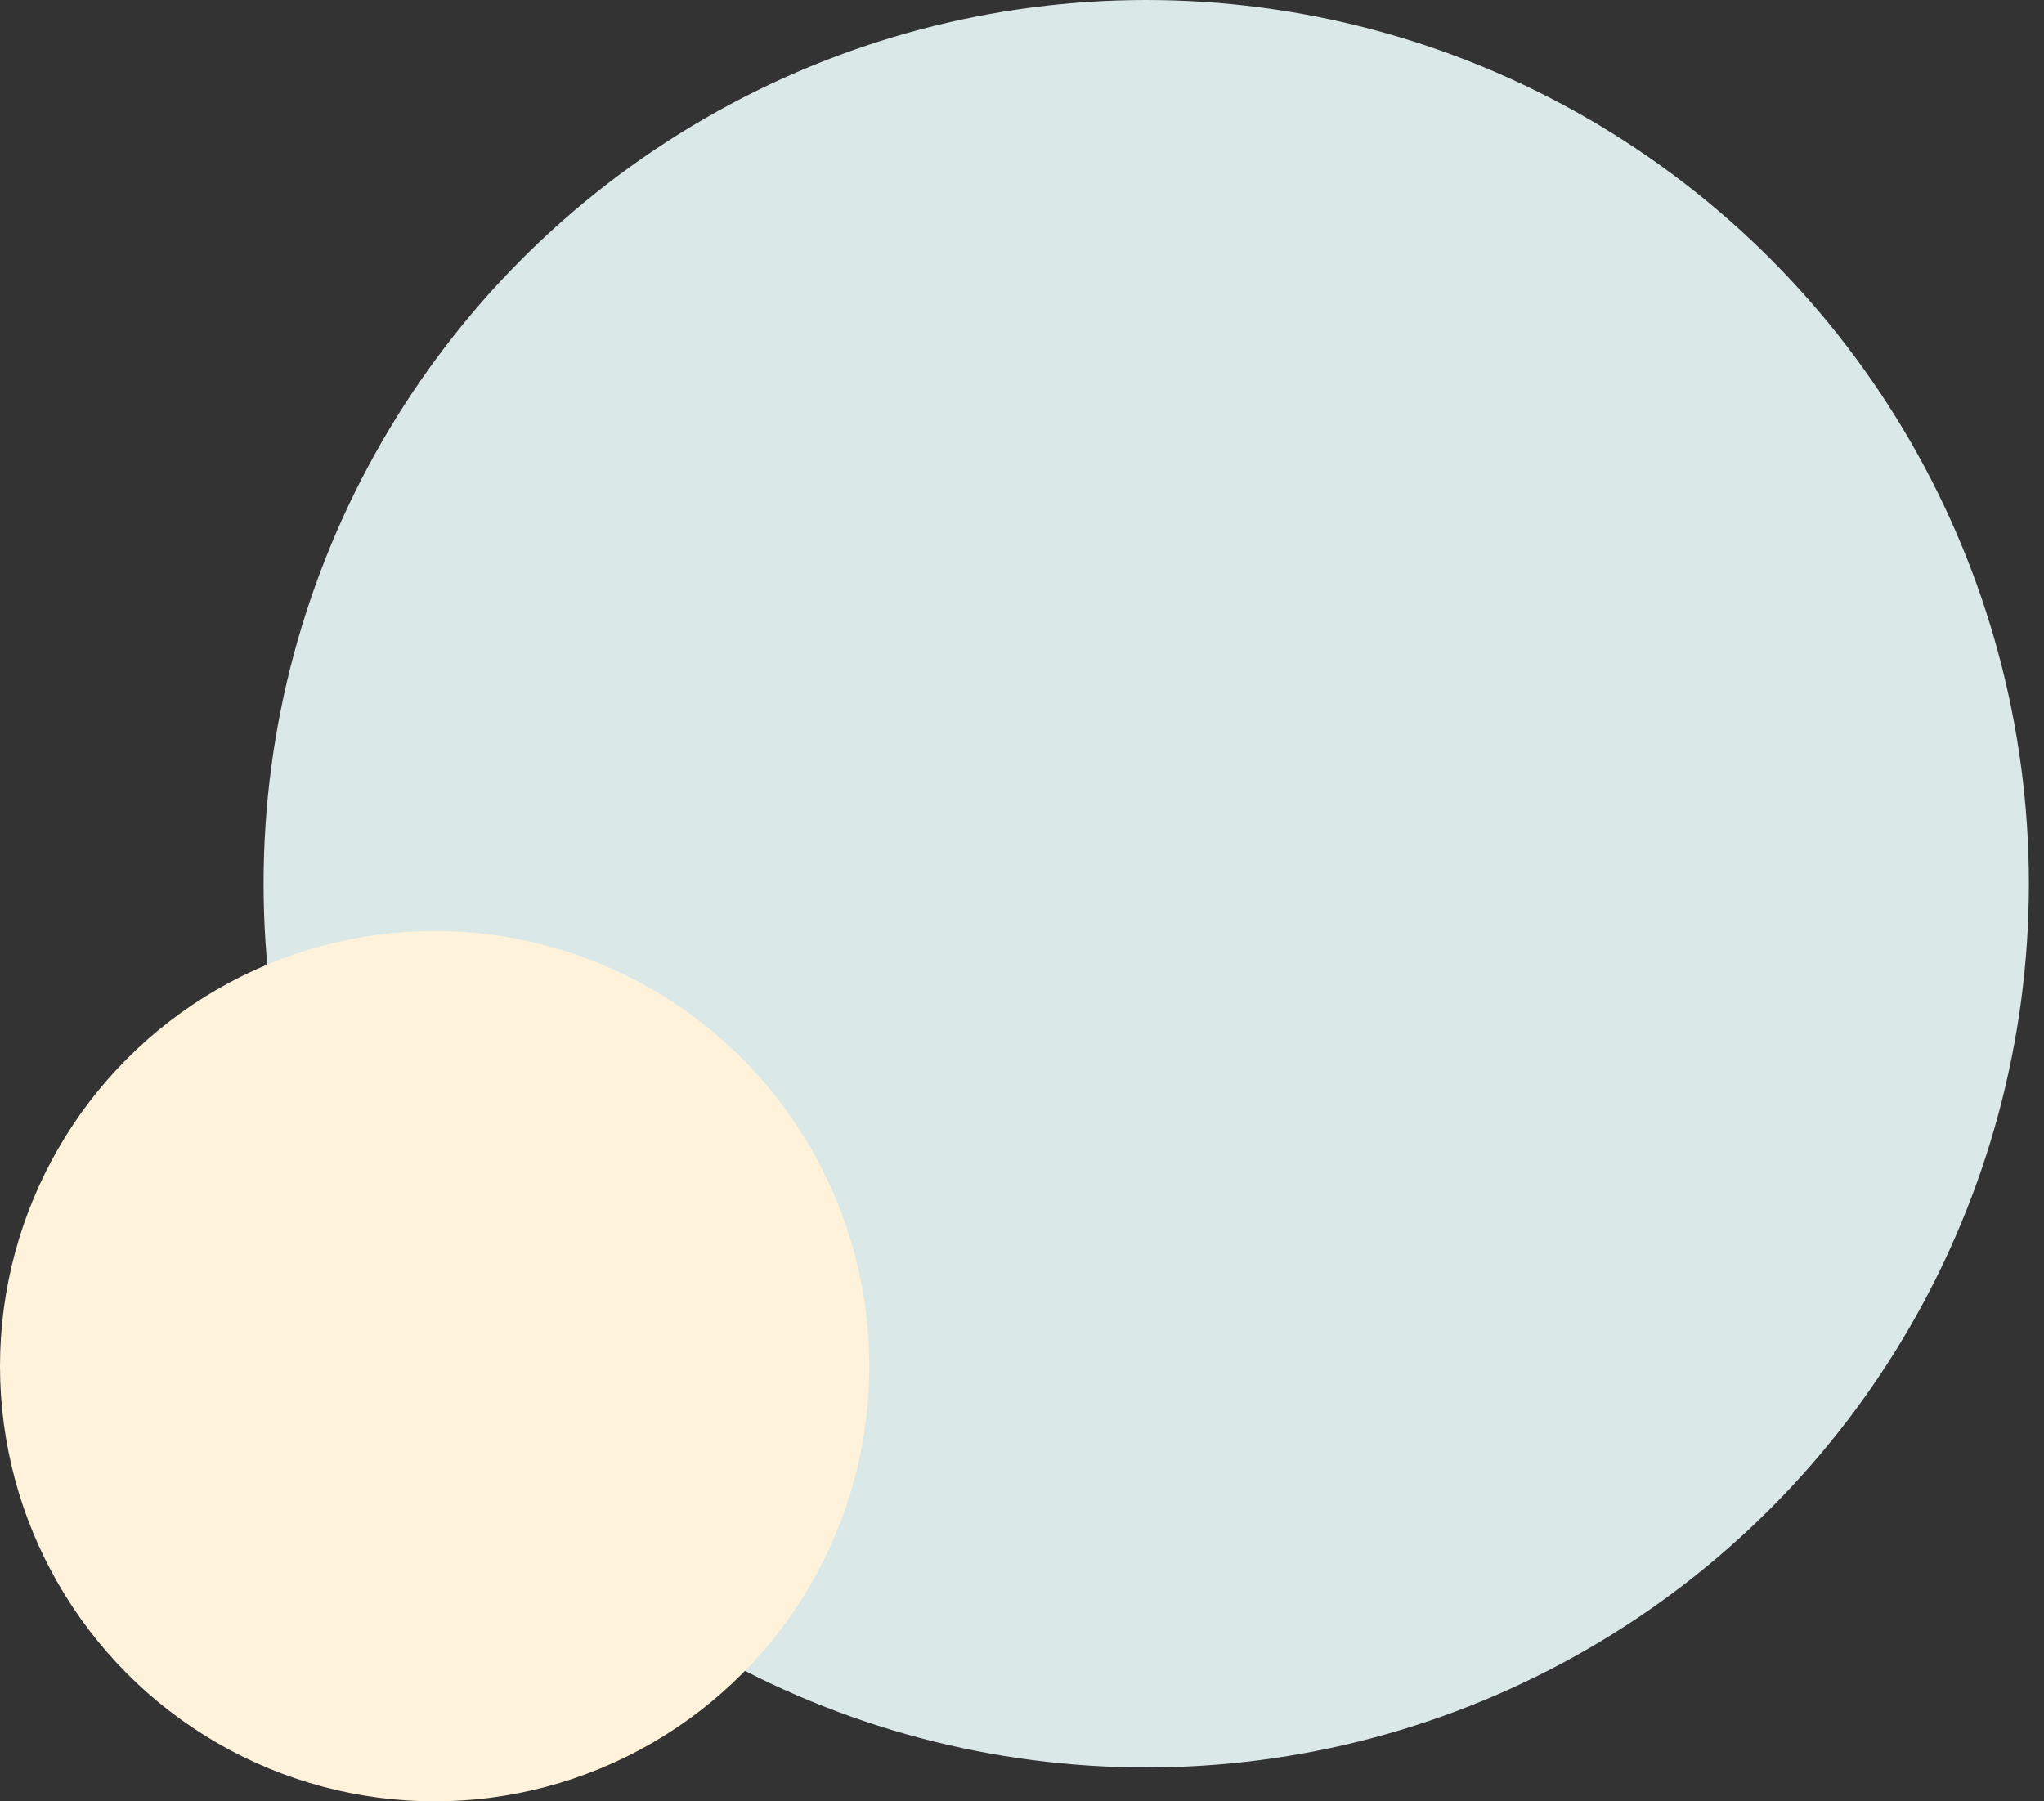
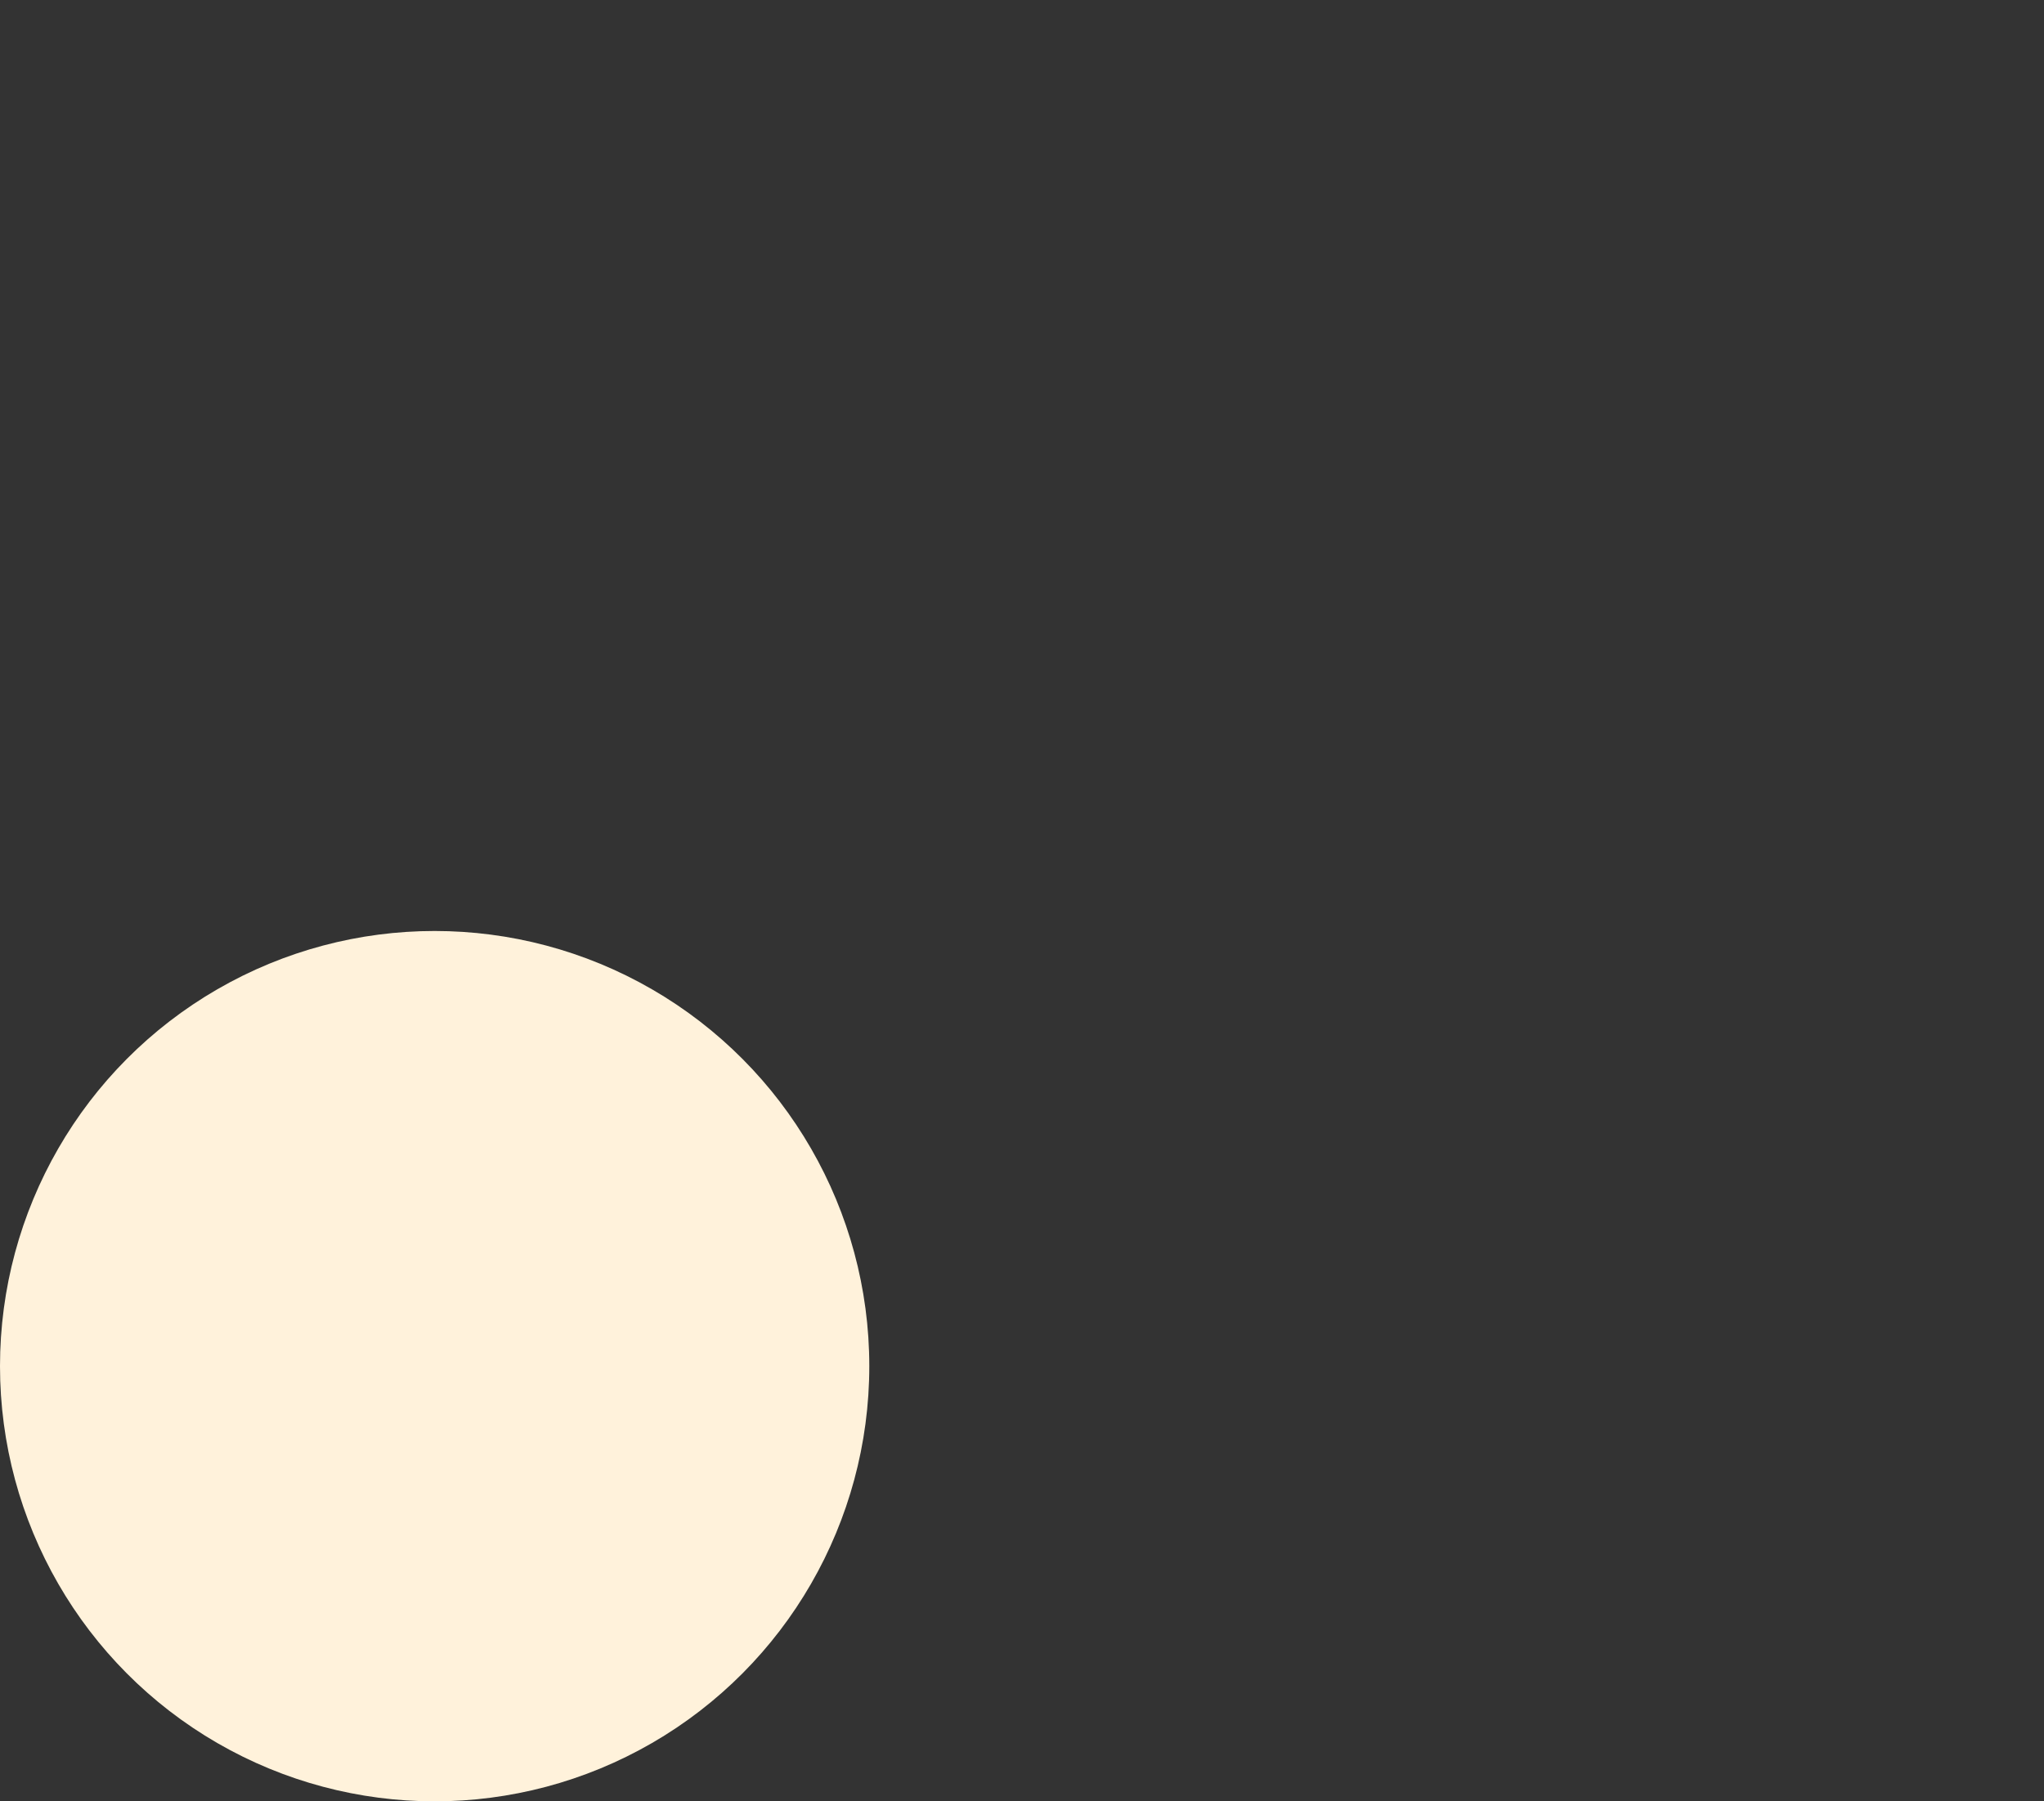
<svg xmlns="http://www.w3.org/2000/svg" width="590" height="520" viewBox="0 0 590 520" fill="none">
  <rect x="0" y="0" width="590" height="520" fill="#333333" stroke="none" />
-   <ellipse cx="330.86" cy="255.115" rx="254.78" ry="255.115" fill="#DAE8E8" />
  <ellipse cx="125.461" cy="394.381" rx="125.461" ry="125.626" fill="#FFF2DB" />
</svg>